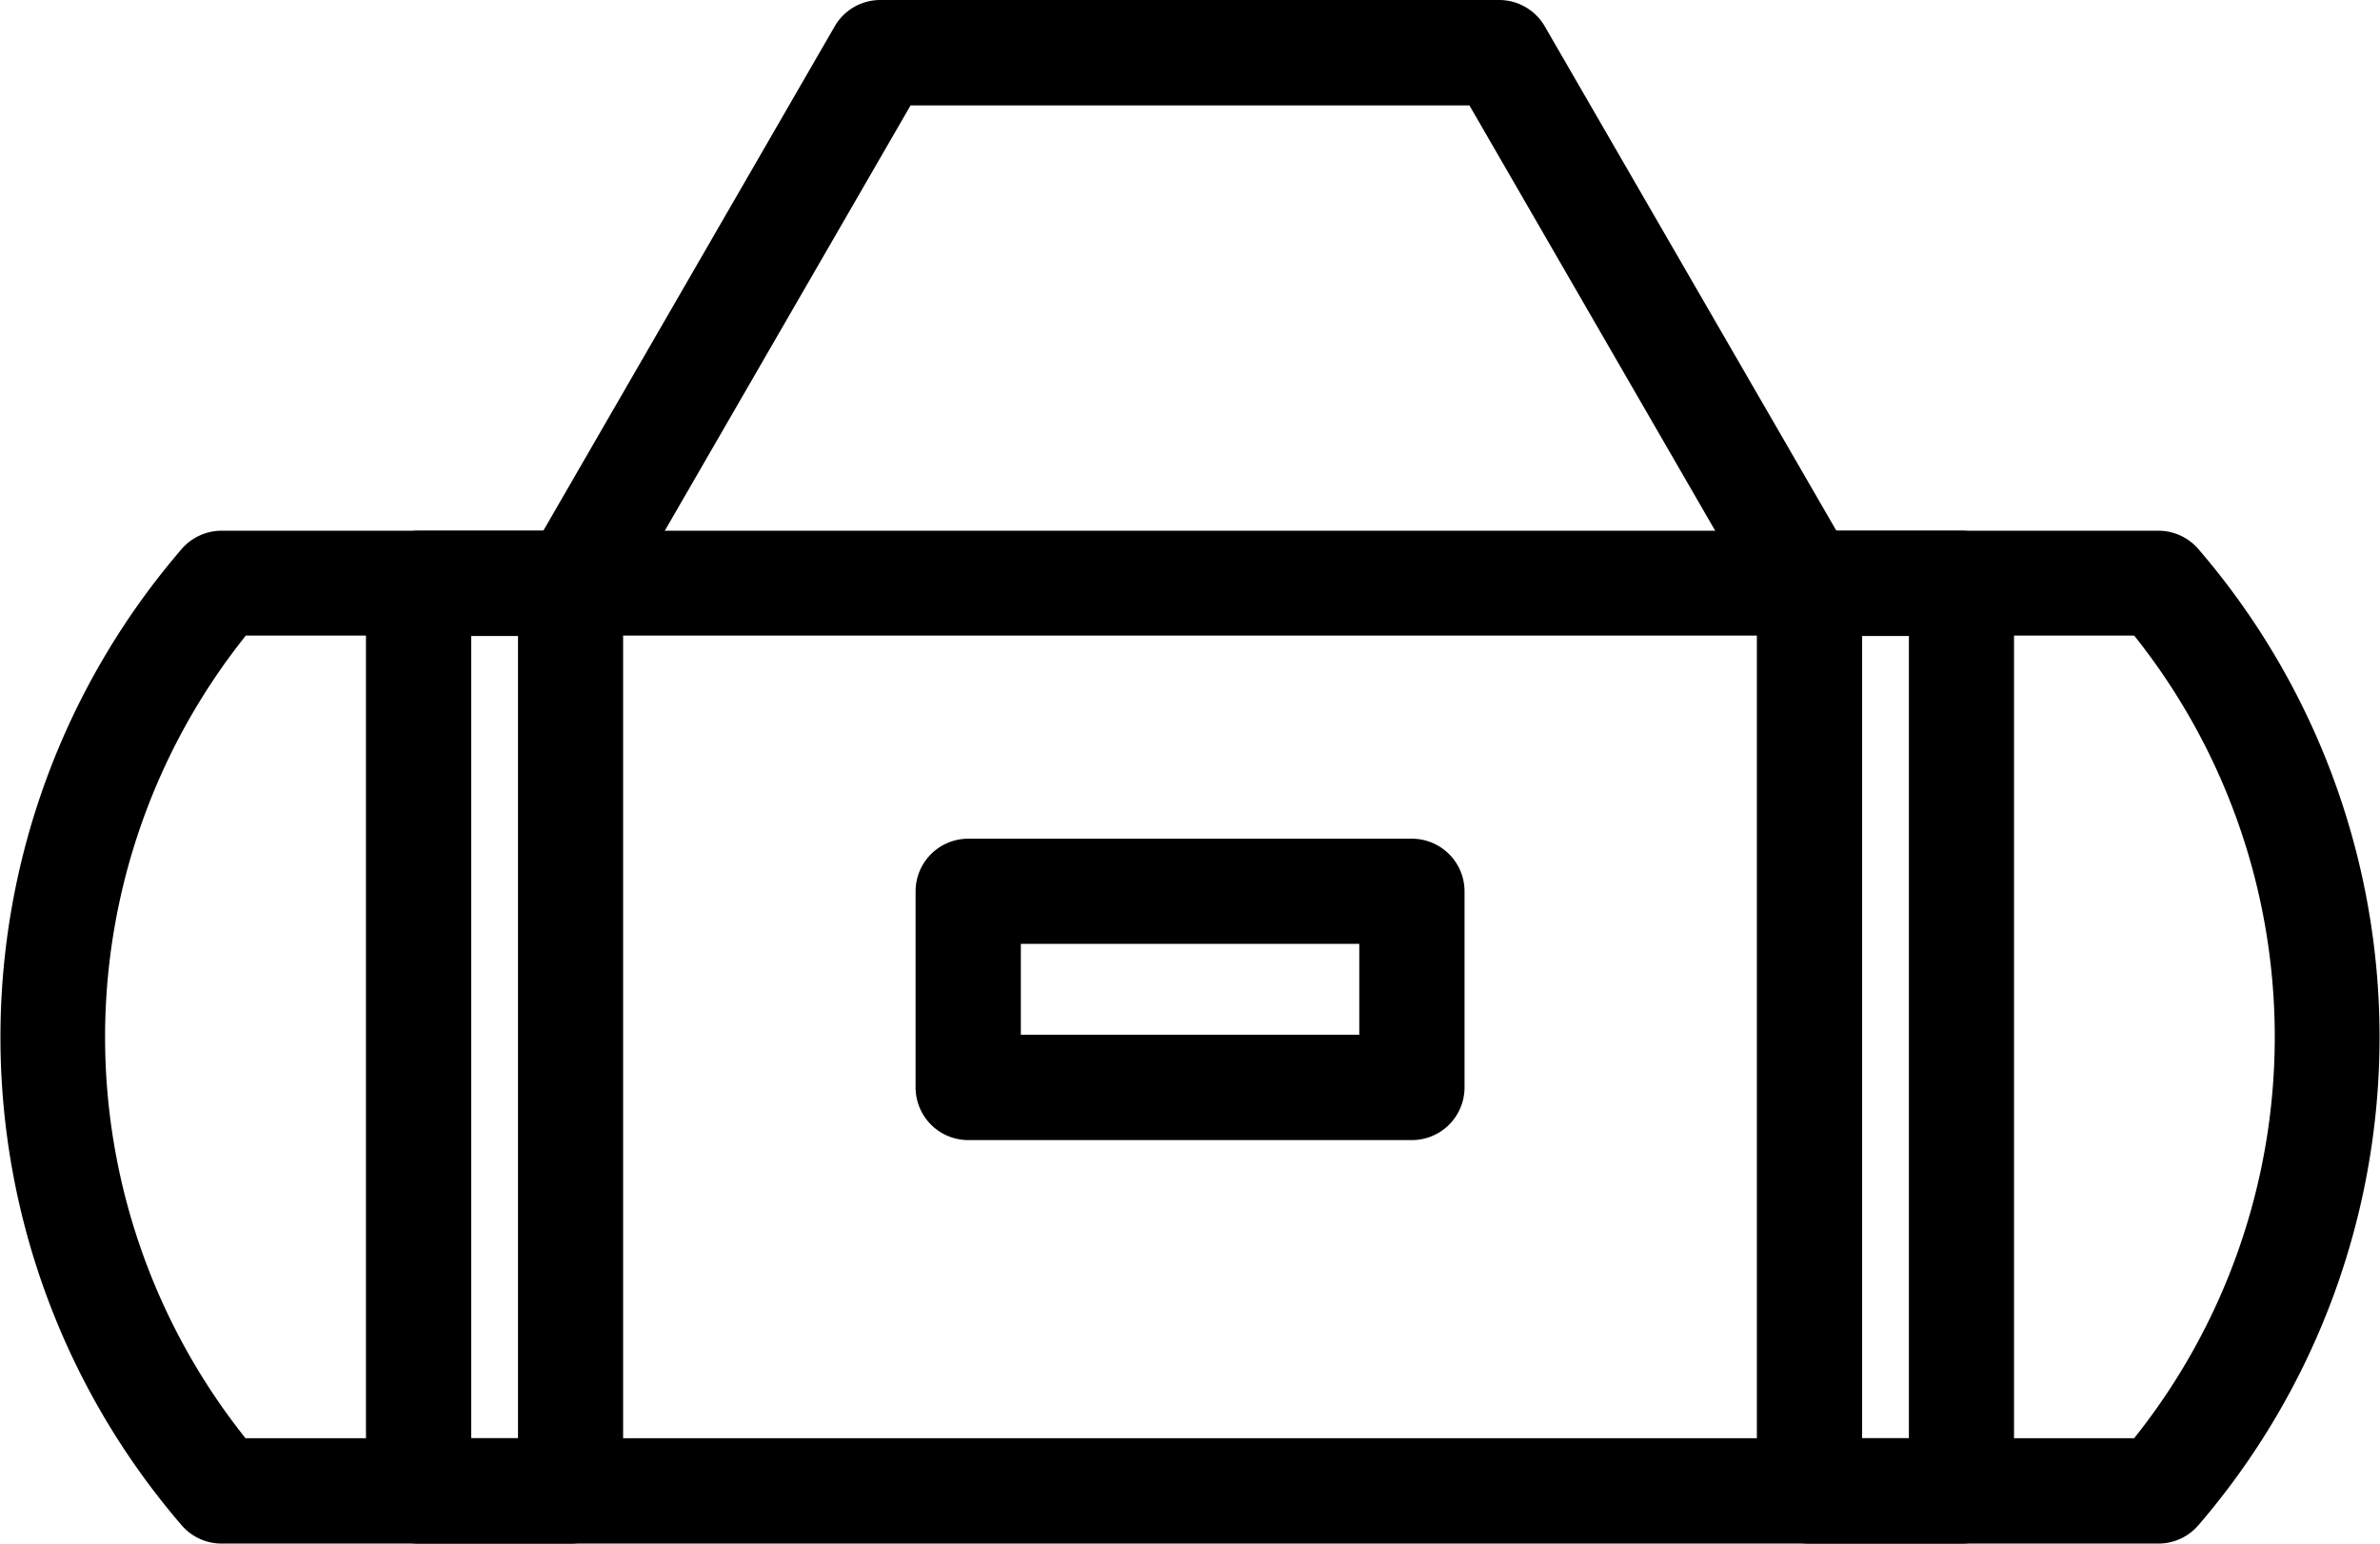
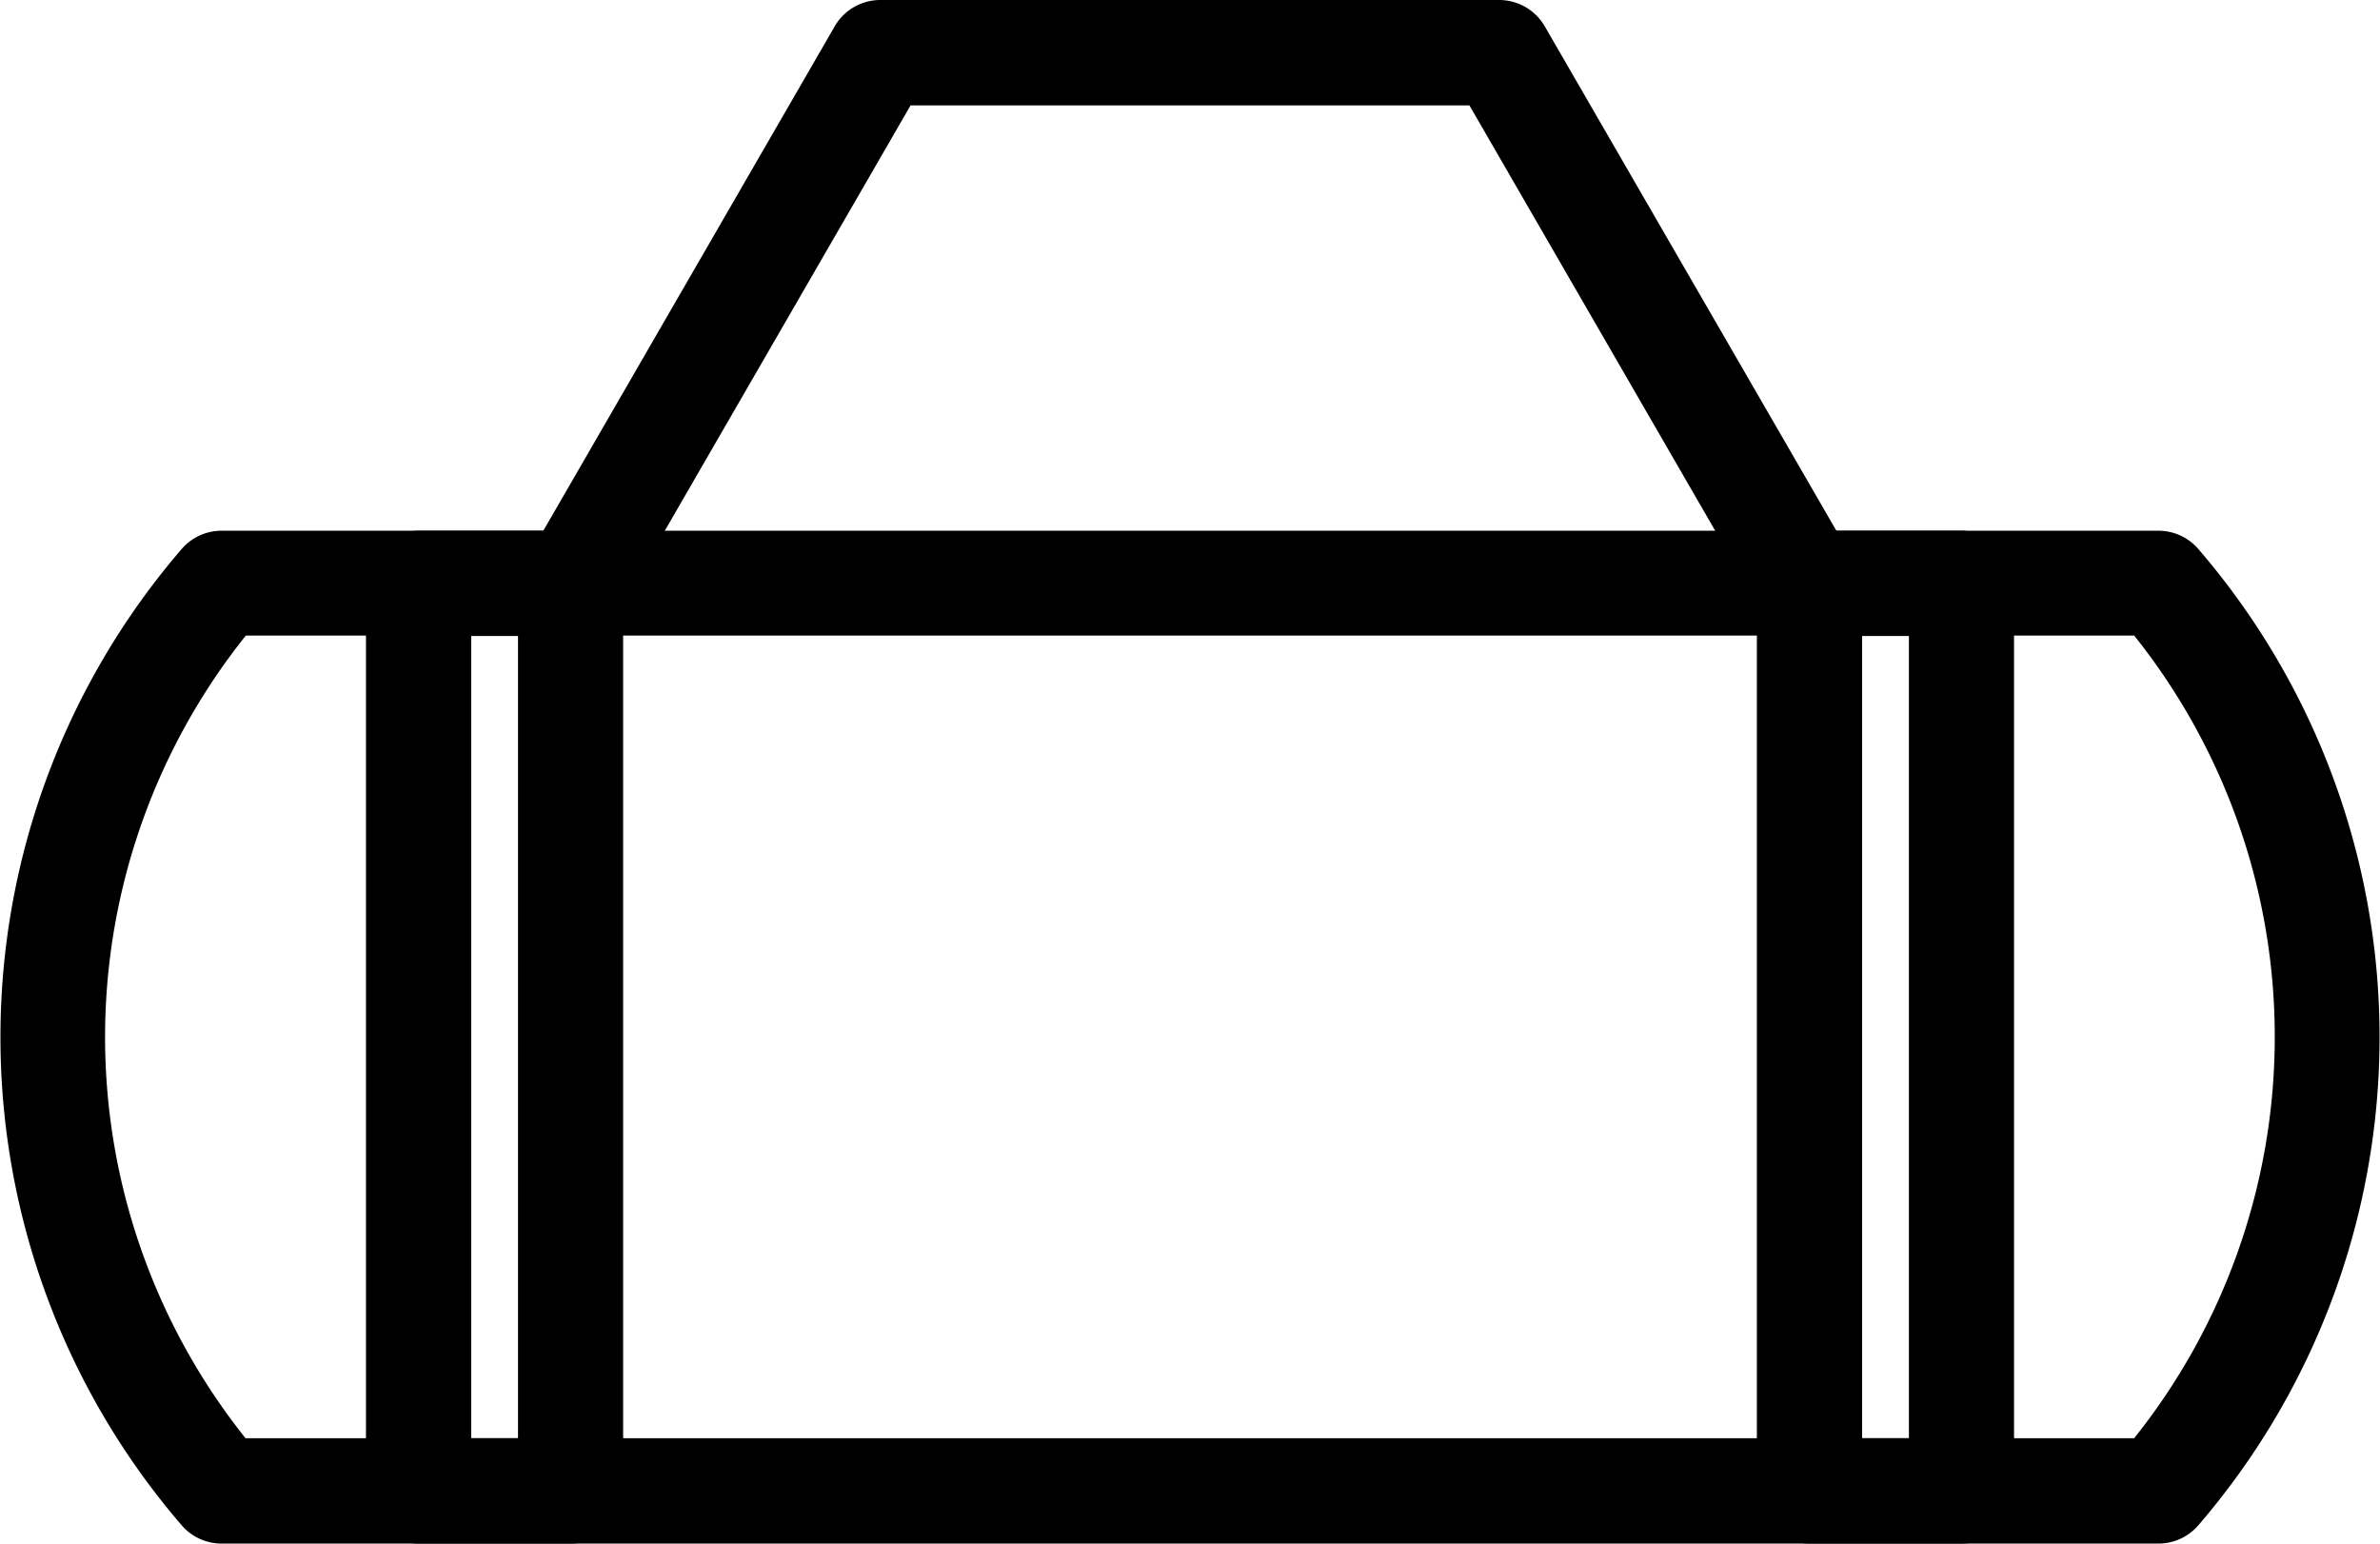
<svg xmlns="http://www.w3.org/2000/svg" viewBox="0 0 180.66 117.18">
  <title>Asset 2</title>
  <g id="Layer_2" data-name="Layer 2">
    <g id="Layer_1-2" data-name="Layer 1">
      <path d="M137.36,48.7a4,4,0,0,1-3.46-2L111.54,8H69.12L46.76,46.7a4,4,0,0,1-6.91-4L63.36,2a4,4,0,0,1,3.45-2h47a4,4,0,0,1,3.45,2L140.8,42.72a4,4,0,0,1-1.46,5.45A3.92,3.92,0,0,1,137.36,48.7Z" />
-       <path d="M107.16,86.55H73.5a4,4,0,0,1-4-4V67.67a4,4,0,0,1,4-4h33.67a4,4,0,0,1,4,4V82.56A4,4,0,0,1,107.16,86.55Zm-29.67-8h25.69V71.65H77.49Z" />
      <path d="M43.31,117.18H31.78a4,4,0,0,1-4-4V44.29a4,4,0,0,1,4-4H43.3a4,4,0,0,1,4,4V113.2A4,4,0,0,1,43.31,117.18Zm-7.54-8h3.55V48.28H35.77Z" />
      <path d="M148.88,117.18H137.36a4,4,0,0,1-4-4V44.29a4,4,0,0,1,4-4h11.52a4,4,0,0,1,4,4V113.2A4,4,0,0,1,148.88,117.18Zm-7.53-8h3.55V48.28h-3.55Z" />
      <path d="M163.88,117.18H16.78a4,4,0,0,1-3-1.4,56.79,56.79,0,0,1,0-74.09,4,4,0,0,1,3-1.4h147.1a4,4,0,0,1,3,1.4,56.79,56.79,0,0,1,0,74.09A4,4,0,0,1,163.88,117.18Zm-145.22-8H162a48.82,48.82,0,0,0,0-60.93H18.66A48.82,48.82,0,0,0,18.66,109.21Z" />
    </g>
  </g>
</svg>